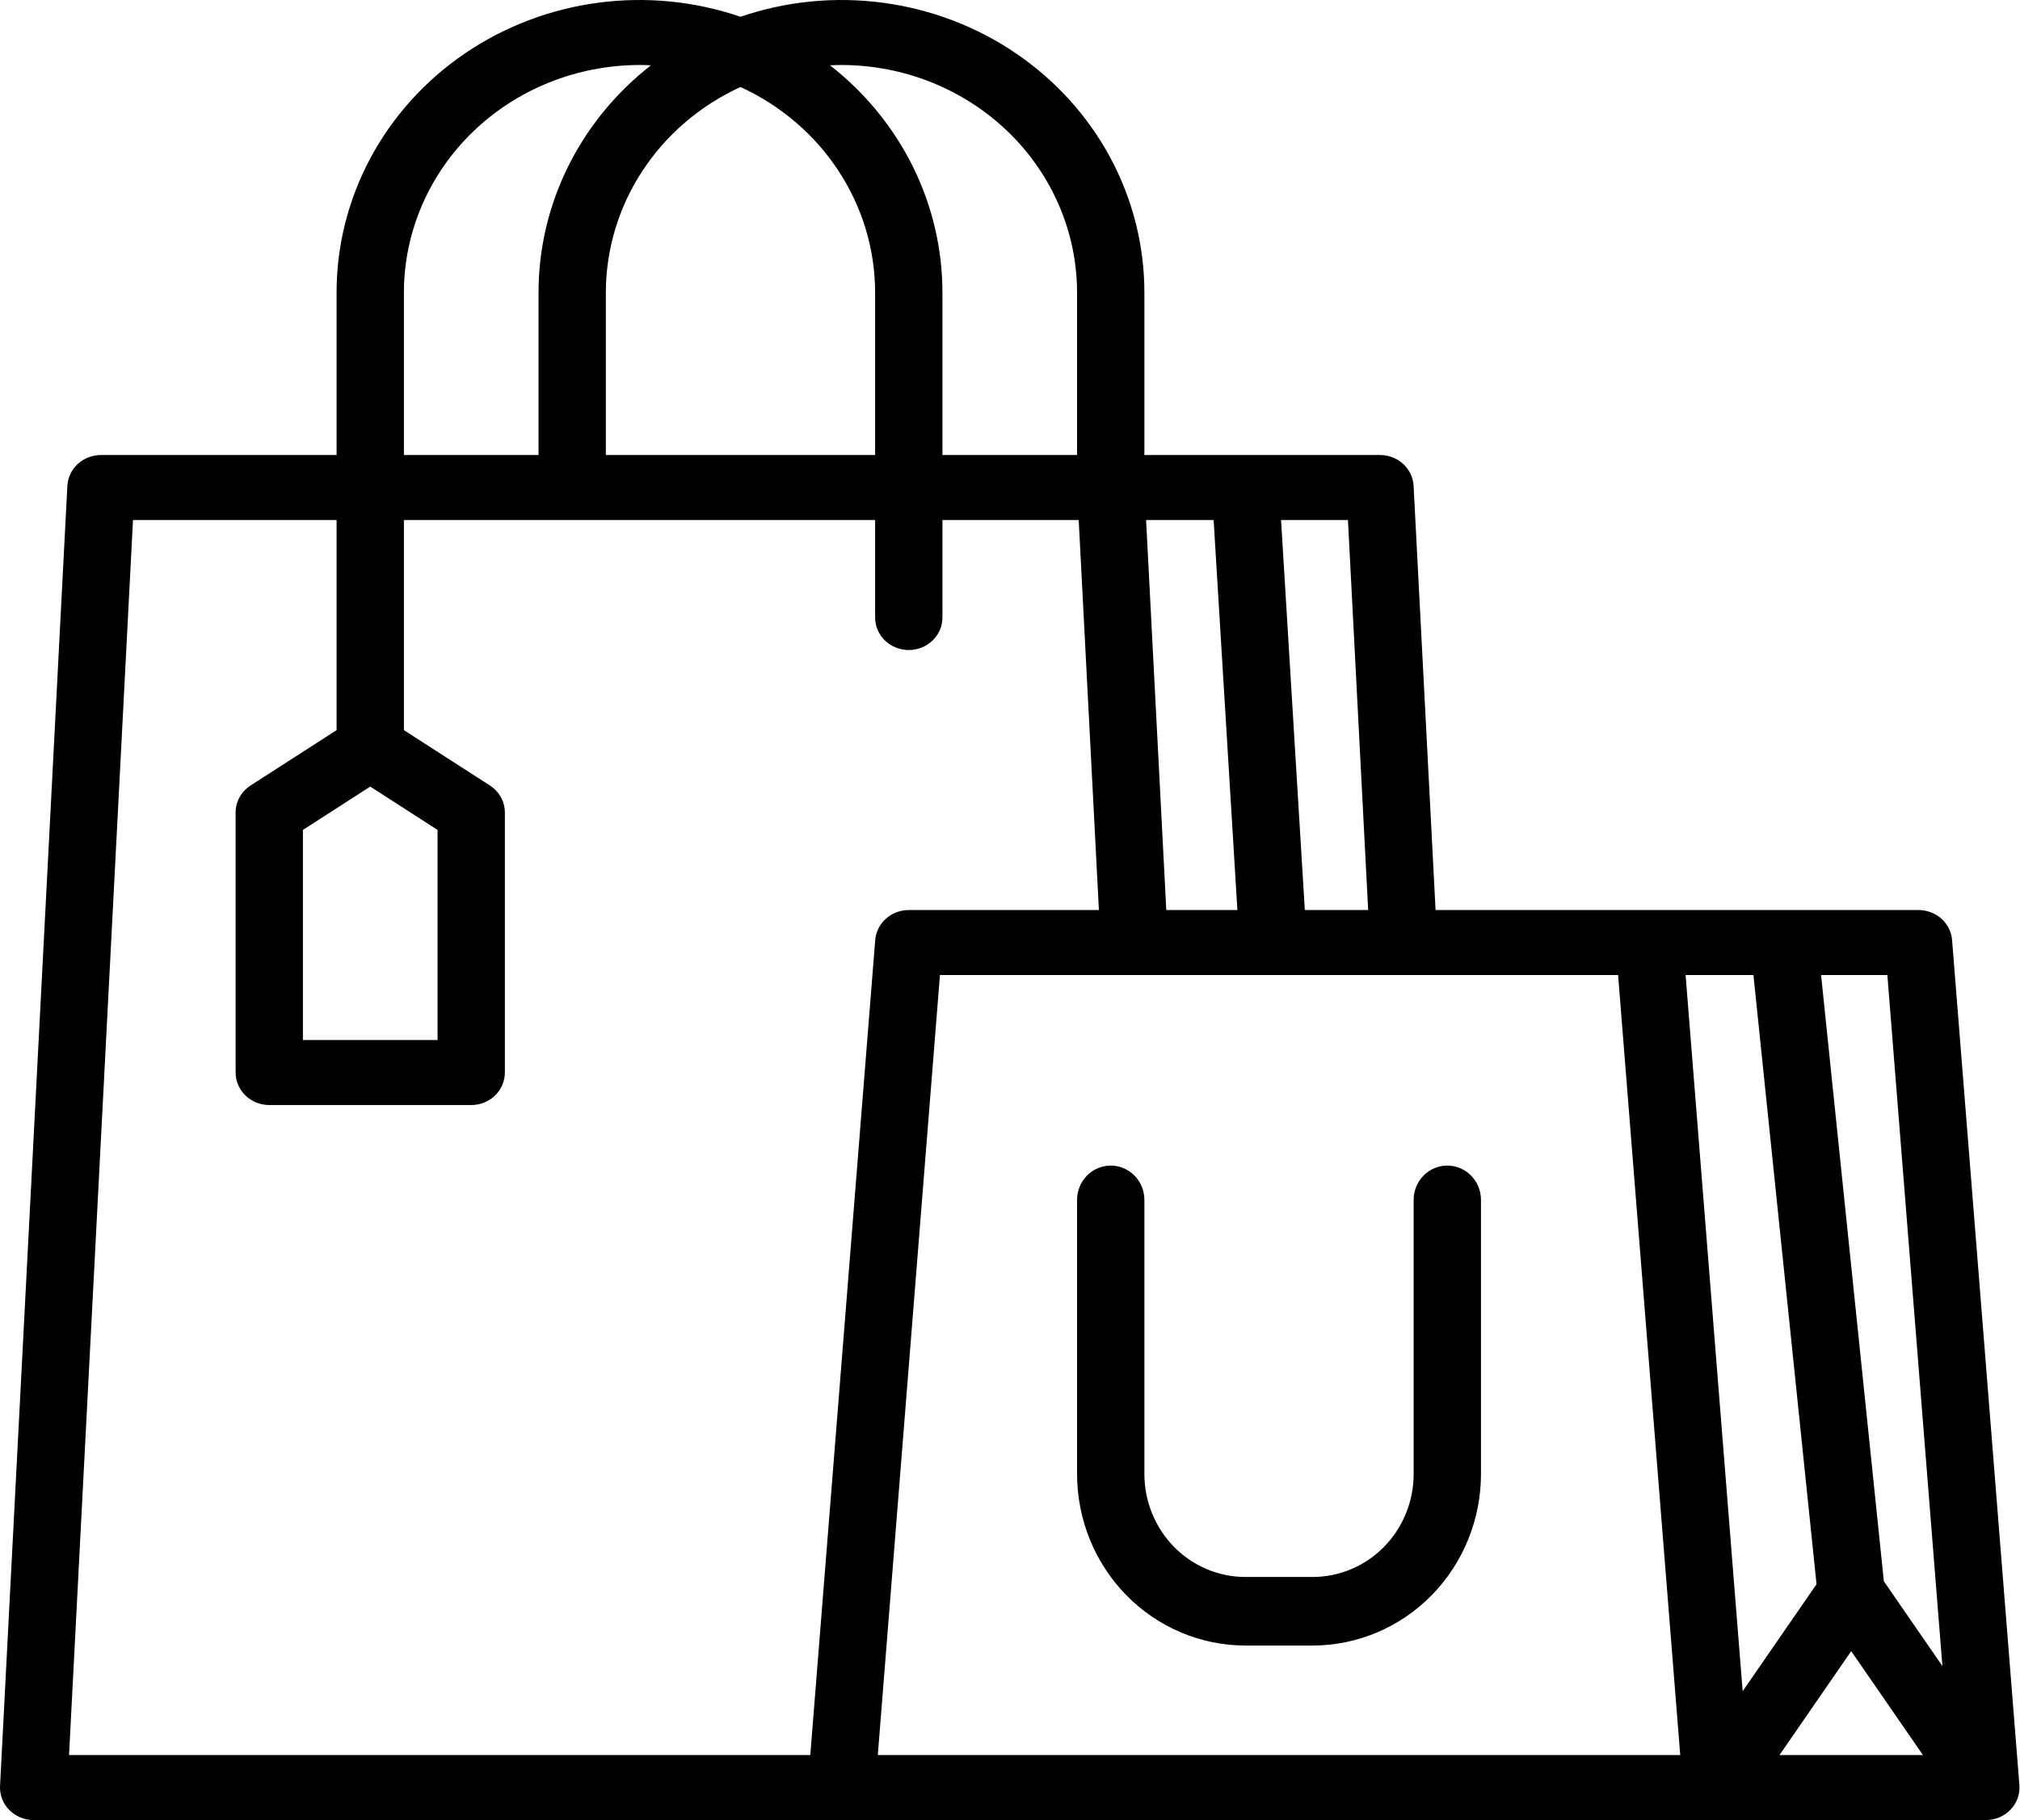
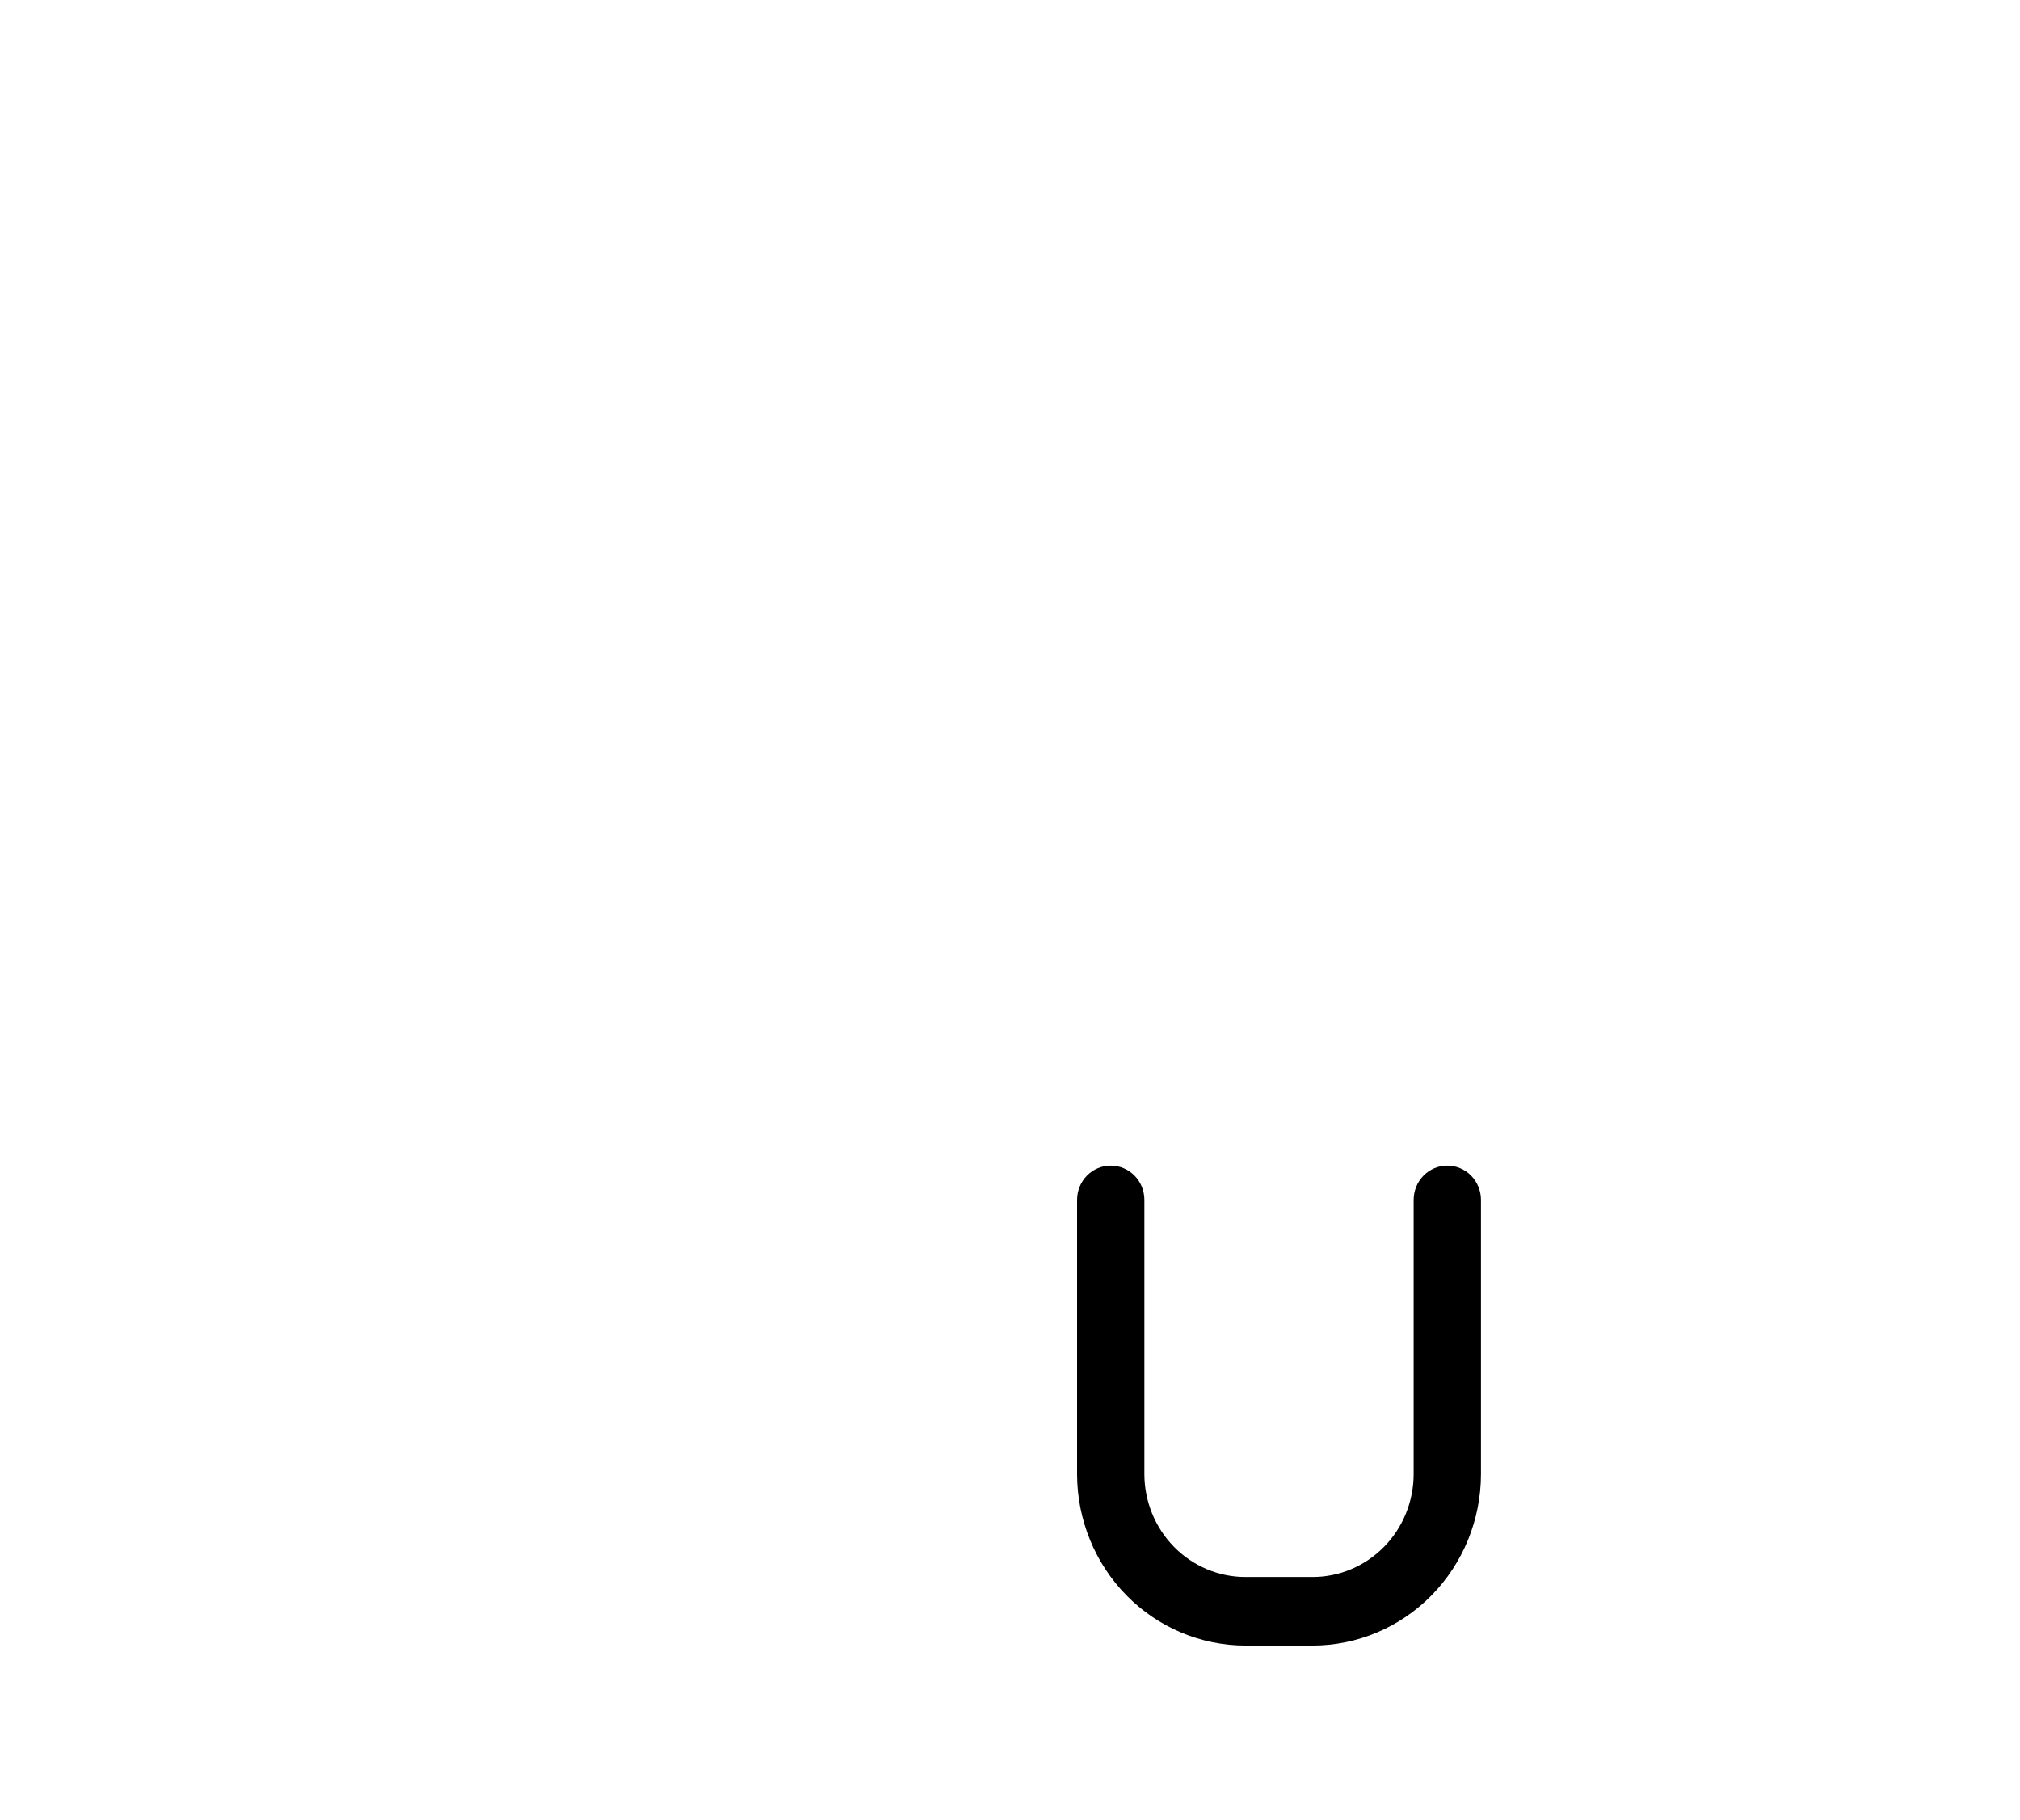
<svg xmlns="http://www.w3.org/2000/svg" width="162" height="146" viewBox="0 0 162 146" fill="none">
-   <path d="M156.553 75.407C156.501 74.752 156.195 74.14 155.696 73.694C155.197 73.248 154.542 73 153.862 73H115.13L113.368 38.977C113.334 38.309 113.035 37.679 112.533 37.218C112.031 36.757 111.365 36.5 110.673 36.5H91.777V23.464C91.779 19.71 90.847 16.011 89.061 12.676C87.274 9.342 84.685 6.471 81.511 4.303C78.338 2.136 74.672 0.736 70.821 0.222C66.971 -0.293 63.049 0.092 59.385 1.345C55.721 0.092 51.799 -0.293 47.949 0.222C44.099 0.736 40.433 2.136 37.259 4.303C34.085 6.471 31.496 9.342 29.71 12.676C27.924 16.011 26.992 19.71 26.993 23.464V36.5H8.098C7.405 36.5 6.739 36.757 6.238 37.218C5.736 37.679 5.437 38.309 5.402 38.977L0.003 143.263C-0.015 143.615 0.041 143.968 0.168 144.3C0.296 144.631 0.491 144.934 0.743 145.19C0.996 145.446 1.299 145.65 1.635 145.789C1.971 145.928 2.333 146 2.699 146H159.26C159.632 146 160 145.926 160.341 145.782C160.682 145.638 160.988 145.428 161.241 145.164C161.494 144.901 161.688 144.59 161.81 144.25C161.932 143.911 161.981 143.551 161.952 143.193L156.553 75.407ZM148.463 132.45L154.217 140.786H142.711L148.463 132.45ZM155.777 133.646L151.082 126.844L146.047 78.214H151.362L155.777 133.646ZM140.622 78.214L145.683 127.081L139.758 135.663L135.182 78.214H140.622ZM109.724 73H104.644L102.738 41.714H108.103L109.724 73ZM97.33 41.714L99.236 73H93.534L91.914 41.714H97.33ZM67.483 5.214C72.493 5.22 77.296 7.144 80.838 10.566C84.38 13.987 86.373 18.626 86.379 23.464V36.5H75.581V23.464C75.581 19.969 74.771 16.517 73.211 13.364C71.65 10.21 69.379 7.433 66.563 5.237C66.868 5.223 67.174 5.214 67.483 5.214ZM59.385 6.979C62.614 8.461 65.341 10.796 67.252 13.713C69.163 16.631 70.179 20.012 70.183 23.464V36.5H48.588V23.464C48.591 20.012 49.607 16.631 51.518 13.713C53.429 10.796 56.157 8.461 59.385 6.979ZM32.392 23.464C32.398 18.626 34.39 13.987 37.933 10.566C41.475 7.144 46.278 5.22 51.287 5.214C51.596 5.214 51.902 5.223 52.207 5.237C49.391 7.433 47.12 10.209 45.559 13.363C43.999 16.517 43.189 19.969 43.189 23.464V36.5H32.392V23.464ZM64.984 140.786H5.537L10.666 41.714H26.993V58.569L20.097 63.009C19.727 63.248 19.424 63.57 19.215 63.949C19.005 64.327 18.895 64.749 18.895 65.179V86.036C18.895 86.727 19.18 87.39 19.686 87.879C20.192 88.368 20.879 88.643 21.595 88.643H37.791C38.507 88.643 39.193 88.368 39.699 87.879C40.206 87.39 40.49 86.727 40.49 86.036V65.179C40.49 64.749 40.38 64.327 40.171 63.949C39.961 63.57 39.658 63.248 39.288 63.009L32.392 58.569V41.714H70.183V49.536C70.183 50.227 70.467 50.89 70.973 51.379C71.479 51.868 72.166 52.143 72.882 52.143C73.598 52.143 74.284 51.868 74.791 51.379C75.297 50.89 75.581 50.227 75.581 49.536V41.714H86.51L88.13 73H72.882C72.202 73 71.547 73.248 71.048 73.694C70.549 74.14 70.243 74.752 70.19 75.407L64.984 140.786ZM29.693 63.098L35.091 66.574V83.429H24.294V66.574L29.693 63.098ZM75.382 78.214H129.768L134.751 140.786H70.398L75.382 78.214Z" fill="black" />
  <path d="M116.071 93.5C115.355 93.5 114.669 93.79 114.163 94.305C113.656 94.821 113.372 95.521 113.372 96.25V118.25C113.37 120.437 112.516 122.534 110.997 124.081C109.479 125.628 107.421 126.498 105.274 126.5H99.875C97.728 126.498 95.67 125.628 94.152 124.081C92.634 122.534 91.78 120.437 91.777 118.25V96.25C91.777 95.521 91.493 94.821 90.987 94.305C90.481 93.79 89.794 93.5 89.078 93.5C88.362 93.5 87.675 93.79 87.169 94.305C86.663 94.821 86.379 95.521 86.379 96.25V118.25C86.383 121.896 87.806 125.391 90.336 127.968C92.866 130.546 96.297 131.996 99.875 132H105.274C108.852 131.996 112.283 130.546 114.813 127.968C117.343 125.391 118.767 121.896 118.771 118.25V96.25C118.771 95.521 118.486 94.821 117.98 94.305C117.474 93.79 116.787 93.5 116.071 93.5Z" fill="black" />
</svg>